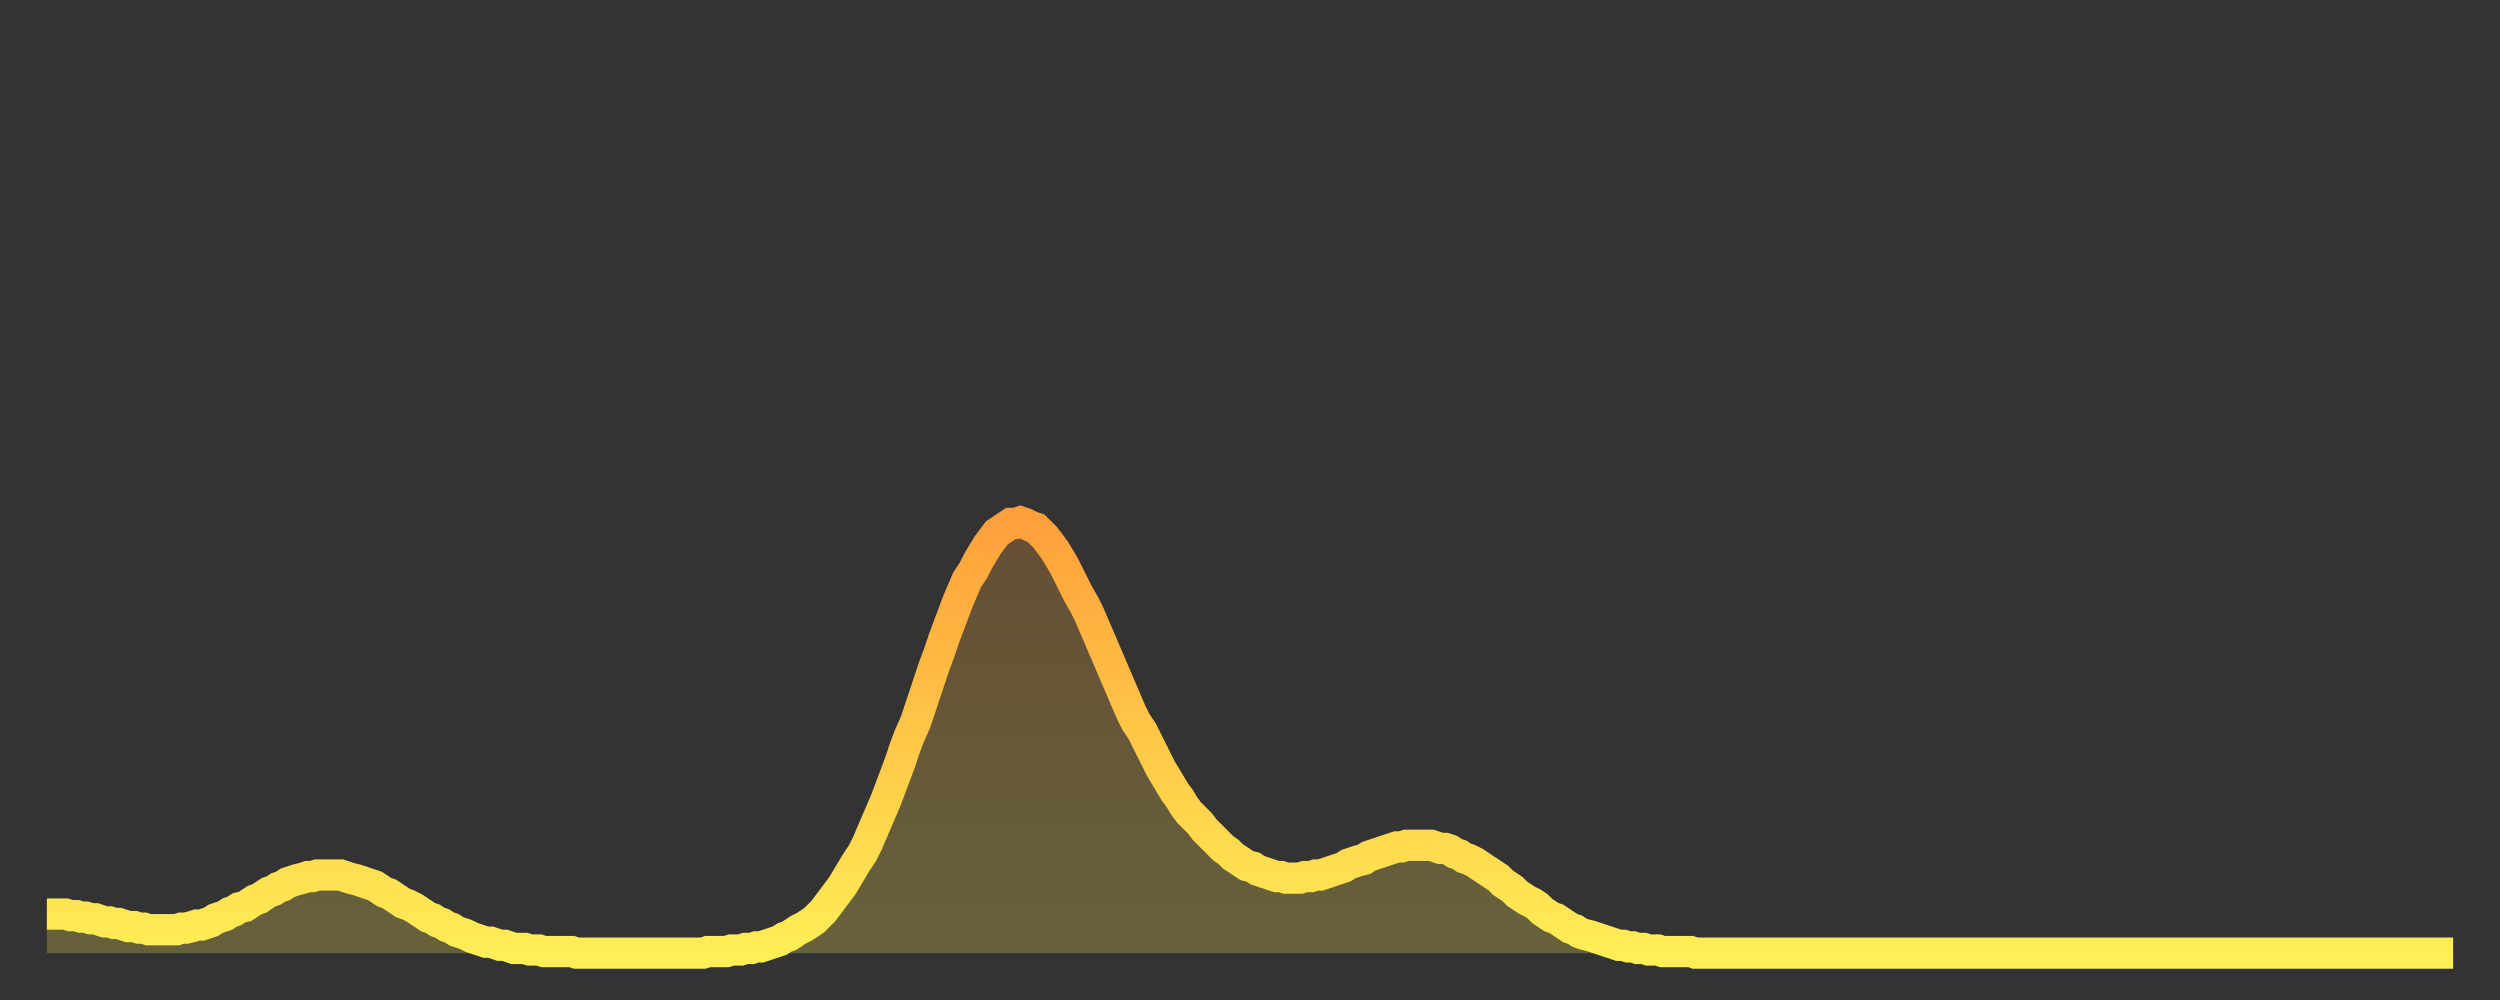
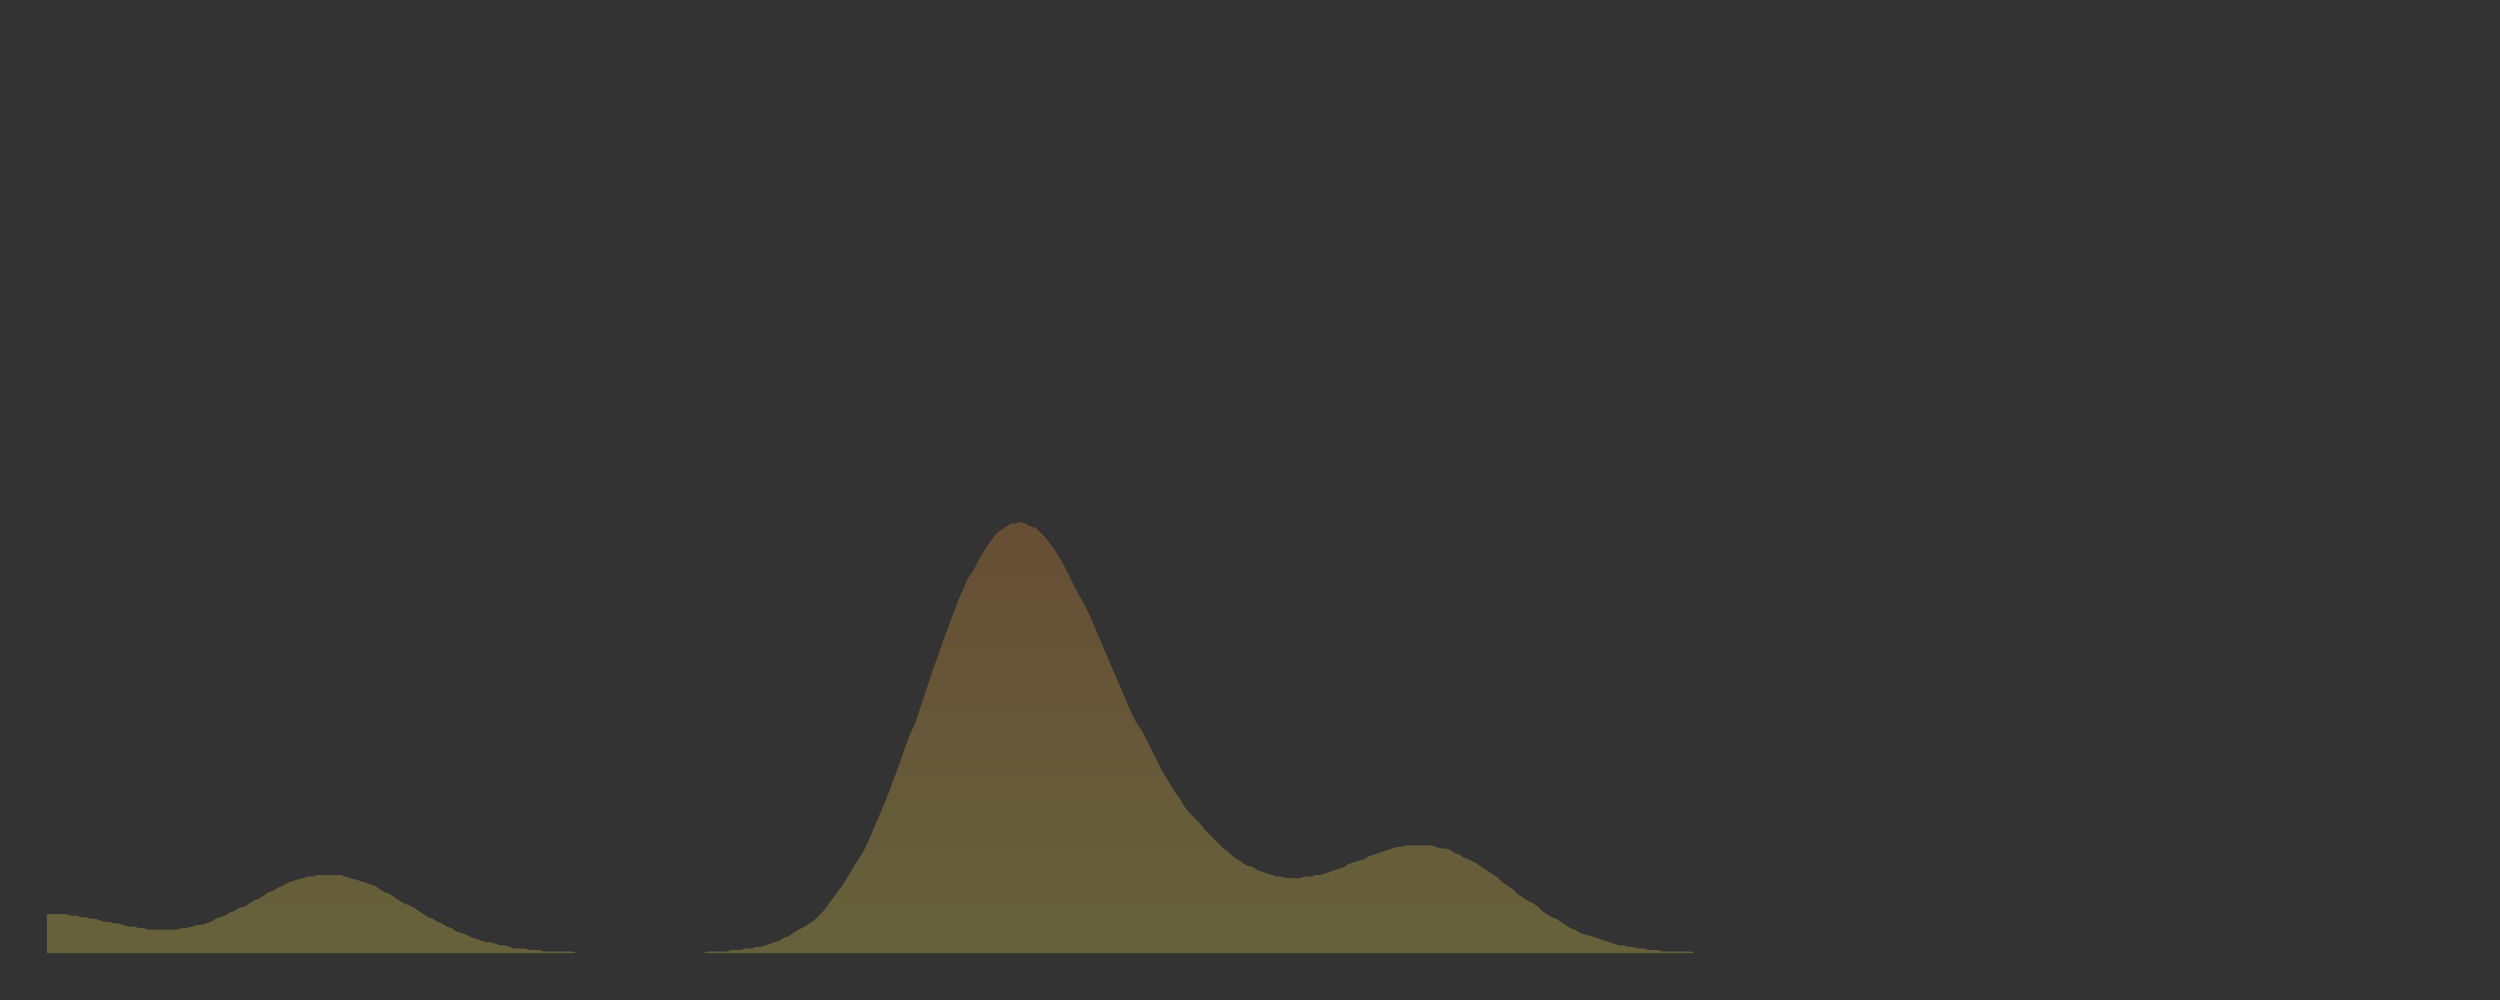
<svg xmlns="http://www.w3.org/2000/svg" baseProfile="full" height="64" version="1.1" width="160">
  <rect width="100%" height="100%" fill="#333333" stroke="none" />
  <defs>
    <linearGradient id="id252044" x1="0" x2="0" y1="0" y2="1">
      <stop offset="0%" stop-color="#ffa03b" />
      <stop offset="50%" stop-color="#ffc748" />
      <stop offset="100%" stop-color="#ffee55" />
    </linearGradient>
  </defs>
  <g transform="translate(3,3)">
    <g>
-       <path d="M 0.0 55.5 0.3 55.5 0.6 55.5 0.9 55.5 1.2 55.5 1.5 55.6 1.9 55.6 2.2 55.7 2.5 55.7 2.8 55.8 3.1 55.8 3.4 55.9 3.7 56.0 4.0 56.0 4.3 56.1 4.6 56.1 4.9 56.2 5.2 56.3 5.6 56.3 5.9 56.4 6.2 56.4 6.5 56.5 6.8 56.5 7.1 56.5 7.4 56.5 7.7 56.5 8.0 56.5 8.3 56.5 8.6 56.4 8.9 56.4 9.3 56.3 9.6 56.2 9.9 56.2 10.2 56.1 10.5 56.0 10.8 55.8 11.1 55.7 11.4 55.6 11.7 55.4 12.0 55.3 12.3 55.1 12.7 55.0 13.0 54.8 13.3 54.6 13.6 54.5 13.9 54.3 14.2 54.1 14.5 54.0 14.8 53.8 15.1 53.7 15.4 53.5 15.7 53.4 16.0 53.3 16.4 53.2 16.7 53.1 17.0 53.1 17.3 53.0 17.6 53.0 17.9 53.0 18.2 53.0 18.5 53.0 18.8 53.0 19.1 53.1 19.4 53.2 19.8 53.3 20.1 53.4 20.4 53.5 20.7 53.6 21.0 53.7 21.3 53.9 21.6 54.1 21.9 54.2 22.2 54.4 22.5 54.6 22.8 54.8 23.1 54.9 23.5 55.1 23.8 55.3 24.1 55.5 24.4 55.7 24.7 55.8 25.0 56.0 25.3 56.1 25.6 56.3 25.9 56.4 26.2 56.6 26.5 56.7 26.8 56.8 27.2 57.0 27.5 57.1 27.8 57.2 28.1 57.3 28.4 57.3 28.7 57.4 29.0 57.5 29.3 57.5 29.6 57.6 29.9 57.7 30.2 57.7 30.6 57.7 30.9 57.8 31.2 57.8 31.5 57.8 31.8 57.9 32.1 57.9 32.4 57.9 32.7 57.9 33.0 57.9 33.3 57.9 33.6 57.9 33.9 58.0 34.3 58.0 34.6 58.0 34.9 58.0 35.2 58.0 35.5 58.0 35.8 58.0 36.1 58.0 36.4 58.0 36.7 58.0 37.0 58.0 37.3 58.0 37.7 58.0 38.0 58.0 38.3 58.0 38.6 58.0 38.9 58.0 39.2 58.0 39.5 58.0 39.8 58.0 40.1 58.0 40.4 58.0 40.7 58.0 41.0 58.0 41.4 58.0 41.7 58.0 42.0 58.0 42.3 57.9 42.6 57.9 42.9 57.9 43.2 57.9 43.5 57.9 43.8 57.8 44.1 57.8 44.4 57.8 44.7 57.7 45.1 57.7 45.4 57.6 45.7 57.6 46.0 57.5 46.3 57.4 46.6 57.3 46.9 57.2 47.2 57.0 47.5 56.9 47.8 56.7 48.1 56.5 48.5 56.3 48.8 56.1 49.1 55.9 49.4 55.6 49.7 55.3 50.0 54.9 50.3 54.5 50.6 54.1 50.9 53.7 51.2 53.2 51.5 52.7 51.8 52.2 52.2 51.6 52.5 51.0 52.8 50.3 53.1 49.6 53.4 48.9 53.7 48.2 54.0 47.4 54.3 46.6 54.6 45.8 54.9 44.9 55.2 44.1 55.6 43.2 55.9 42.3 56.2 41.4 56.5 40.5 56.8 39.6 57.1 38.8 57.4 37.9 57.7 37.1 58.0 36.3 58.3 35.5 58.6 34.8 58.9 34.1 59.3 33.5 59.6 32.9 59.9 32.4 60.2 31.9 60.5 31.5 60.8 31.1 61.1 30.9 61.4 30.7 61.7 30.5 62.0 30.5 62.3 30.4 62.6 30.5 63.0 30.7 63.3 30.8 63.6 31.1 63.9 31.4 64.2 31.8 64.5 32.2 64.8 32.7 65.1 33.2 65.4 33.8 65.7 34.4 66.0 35.0 66.4 35.7 66.7 36.3 67.0 37.0 67.3 37.7 67.6 38.4 67.9 39.1 68.2 39.8 68.5 40.5 68.8 41.2 69.1 41.9 69.4 42.6 69.7 43.2 70.1 43.8 70.4 44.4 70.7 45.0 71.0 45.6 71.3 46.2 71.6 46.7 71.9 47.2 72.2 47.7 72.5 48.1 72.8 48.6 73.1 49.0 73.5 49.4 73.8 49.7 74.1 50.1 74.4 50.4 74.7 50.7 75.0 51.0 75.3 51.3 75.6 51.5 75.9 51.8 76.2 52.0 76.5 52.2 76.8 52.4 77.2 52.5 77.5 52.7 77.8 52.8 78.1 52.9 78.4 53.0 78.7 53.1 79.0 53.1 79.3 53.2 79.6 53.2 79.9 53.2 80.2 53.2 80.5 53.1 80.9 53.1 81.2 53.0 81.5 53.0 81.8 52.9 82.1 52.8 82.4 52.7 82.7 52.6 83.0 52.5 83.3 52.3 83.6 52.2 83.9 52.1 84.3 52.0 84.6 51.8 84.9 51.7 85.2 51.6 85.5 51.5 85.8 51.4 86.1 51.3 86.4 51.2 86.7 51.2 87.0 51.1 87.3 51.1 87.6 51.1 88.0 51.1 88.3 51.1 88.6 51.1 88.9 51.2 89.2 51.3 89.5 51.3 89.8 51.4 90.1 51.6 90.4 51.7 90.7 51.9 91.0 52.0 91.4 52.2 91.7 52.4 92.0 52.6 92.3 52.8 92.6 53.0 92.9 53.2 93.2 53.5 93.5 53.7 93.8 53.9 94.1 54.2 94.4 54.4 94.7 54.6 95.1 54.8 95.4 55.0 95.7 55.3 96.0 55.5 96.3 55.7 96.6 55.8 96.9 56.0 97.2 56.2 97.5 56.4 97.8 56.5 98.1 56.7 98.4 56.8 98.8 56.9 99.1 57.0 99.4 57.1 99.7 57.2 100.0 57.3 100.3 57.4 100.6 57.5 100.9 57.5 101.2 57.6 101.5 57.6 101.8 57.7 102.2 57.7 102.5 57.8 102.8 57.8 103.1 57.8 103.4 57.9 103.7 57.9 104.0 57.9 104.3 57.9 104.6 57.9 104.9 57.9 105.2 57.9 105.5 58.0 105.9 58.0 106.2 58.0 106.5 58.0 106.8 58.0 107.1 58.0 107.4 58.0 107.7 58.0 108.0 58.0 108.3 58.0 108.6 58.0 108.9 58.0 109.3 58.0 109.6 58.0 109.9 58.0 110.2 58.0 110.5 58.0 110.8 58.0 111.1 58.0 111.4 58.0 111.7 58.0 112.0 58.0 112.3 58.0 112.6 58.0 113.0 58.0 113.3 58.0 113.6 58.0 113.9 58.0 114.2 58.0 114.5 58.0 114.8 58.0 115.1 58.0 115.4 58.0 115.7 58.0 116.0 58.0 116.3 58.0 116.7 58.0 117.0 58.0 117.3 58.0 117.6 58.0 117.9 58.0 118.2 58.0 118.5 58.0 118.8 58.0 119.1 58.0 119.4 58.0 119.7 58.0 120.1 58.0 120.4 58.0 120.7 58.0 121.0 58.0 121.3 58.0 121.6 58.0 121.9 58.0 122.2 58.0 122.5 58.0 122.8 58.0 123.1 58.0 123.4 58.0 123.8 58.0 124.1 58.0 124.4 58.0 124.7 58.0 125.0 58.0 125.3 58.0 125.6 58.0 125.9 58.0 126.2 58.0 126.5 58.0 126.8 58.0 127.2 58.0 127.5 58.0 127.8 58.0 128.1 58.0 128.4 58.0 128.7 58.0 129.0 58.0 129.3 58.0 129.6 58.0 129.9 58.0 130.2 58.0 130.5 58.0 130.9 58.0 131.2 58.0 131.5 58.0 131.8 58.0 132.1 58.0 132.4 58.0 132.7 58.0 133.0 58.0 133.3 58.0 133.6 58.0 133.9 58.0 134.2 58.0 134.6 58.0 134.9 58.0 135.2 58.0 135.5 58.0 135.8 58.0 136.1 58.0 136.4 58.0 136.7 58.0 137.0 58.0 137.3 58.0 137.6 58.0 138.0 58.0 138.3 58.0 138.6 58.0 138.9 58.0 139.2 58.0 139.5 58.0 139.8 58.0 140.1 58.0 140.4 58.0 140.7 58.0 141.0 58.0 141.3 58.0 141.7 58.0 142.0 58.0 142.3 58.0 142.6 58.0 142.9 58.0 143.2 58.0 143.5 58.0 143.8 58.0 144.1 58.0 144.4 58.0 144.7 58.0 145.1 58.0 145.4 58.0 145.7 58.0 146.0 58.0 146.3 58.0 146.6 58.0 146.9 58.0 147.2 58.0 147.5 58.0 147.8 58.0 148.1 58.0 148.4 58.0 148.8 58.0 149.1 58.0 149.4 58.0 149.7 58.0 150.0 58.0 150.3 58.0 150.6 58.0 150.9 58.0 151.2 58.0 151.5 58.0 151.8 58.0 152.1 58.0 152.5 58.0 152.8 58.0 153.1 58.0 153.4 58.0 153.7 58.0 154.0 58.0" fill="none" id="graph-curve" opacity="1" stroke="url(#id252044)" stroke-width="2" />
      <path d="M 0 58 L 0.0 55.5 0.3 55.5 0.6 55.5 0.9 55.5 1.2 55.5 1.5 55.6 1.9 55.6 2.2 55.7 2.5 55.7 2.8 55.8 3.1 55.8 3.4 55.9 3.7 56.0 4.0 56.0 4.3 56.1 4.6 56.1 4.9 56.2 5.2 56.3 5.6 56.3 5.9 56.4 6.2 56.4 6.5 56.5 6.8 56.5 7.1 56.5 7.4 56.5 7.7 56.5 8.0 56.5 8.3 56.5 8.6 56.4 8.9 56.4 9.3 56.3 9.6 56.2 9.9 56.2 10.2 56.1 10.5 56.0 10.8 55.8 11.1 55.7 11.4 55.6 11.7 55.4 12.0 55.3 12.3 55.1 12.7 55.0 13.0 54.8 13.3 54.6 13.6 54.5 13.9 54.3 14.2 54.1 14.5 54.0 14.8 53.8 15.1 53.7 15.4 53.5 15.7 53.4 16.0 53.3 16.4 53.2 16.7 53.1 17.0 53.1 17.3 53.0 17.6 53.0 17.9 53.0 18.2 53.0 18.5 53.0 18.8 53.0 19.1 53.1 19.4 53.2 19.8 53.3 20.1 53.4 20.4 53.5 20.7 53.6 21.0 53.7 21.3 53.9 21.6 54.1 21.9 54.2 22.2 54.4 22.5 54.6 22.8 54.8 23.1 54.9 23.5 55.1 23.8 55.3 24.1 55.5 24.4 55.7 24.7 55.8 25.0 56.0 25.3 56.1 25.6 56.3 25.9 56.4 26.2 56.6 26.5 56.7 26.8 56.8 27.2 57.0 27.5 57.1 27.8 57.2 28.1 57.3 28.4 57.3 28.7 57.4 29.0 57.5 29.3 57.5 29.6 57.6 29.9 57.7 30.2 57.7 30.6 57.7 30.9 57.8 31.2 57.8 31.5 57.8 31.8 57.9 32.1 57.9 32.4 57.9 32.7 57.9 33.0 57.9 33.3 57.9 33.6 57.9 33.9 58.0 34.3 58.0 34.6 58.0 34.9 58.0 35.2 58.0 35.5 58.0 35.8 58.0 36.1 58.0 36.4 58.0 36.7 58.0 37.0 58.0 37.3 58.0 37.7 58.0 38.0 58.0 38.3 58.0 38.6 58.0 38.9 58.0 39.2 58.0 39.5 58.0 39.8 58.0 40.1 58.0 40.4 58.0 40.7 58.0 41.0 58.0 41.4 58.0 41.7 58.0 42.0 58.0 42.3 57.9 42.6 57.9 42.9 57.9 43.2 57.9 43.5 57.9 43.8 57.8 44.1 57.8 44.4 57.8 44.7 57.7 45.1 57.7 45.4 57.6 45.7 57.6 46.0 57.5 46.3 57.4 46.6 57.3 46.9 57.2 47.2 57.0 47.5 56.9 47.8 56.7 48.1 56.5 48.5 56.3 48.8 56.1 49.1 55.9 49.4 55.6 49.7 55.3 50.0 54.9 50.3 54.5 50.6 54.1 50.9 53.7 51.2 53.2 51.5 52.7 51.8 52.2 52.2 51.6 52.5 51.0 52.8 50.3 53.1 49.6 53.4 48.9 53.7 48.2 54.0 47.4 54.3 46.6 54.6 45.8 54.9 44.9 55.2 44.1 55.6 43.2 55.9 42.3 56.2 41.4 56.5 40.5 56.8 39.6 57.1 38.8 57.4 37.9 57.7 37.1 58.0 36.3 58.3 35.5 58.6 34.8 58.9 34.1 59.3 33.5 59.6 32.9 59.9 32.4 60.2 31.9 60.5 31.5 60.8 31.1 61.1 30.9 61.4 30.7 61.7 30.5 62.0 30.5 62.3 30.4 62.6 30.5 63.0 30.7 63.3 30.8 63.6 31.1 63.9 31.4 64.2 31.8 64.5 32.2 64.8 32.7 65.1 33.2 65.4 33.8 65.7 34.4 66.0 35.0 66.4 35.7 66.7 36.3 67.0 37.0 67.3 37.7 67.6 38.4 67.9 39.1 68.2 39.8 68.5 40.5 68.8 41.2 69.1 41.9 69.4 42.6 69.7 43.2 70.1 43.8 70.4 44.4 70.7 45.0 71.0 45.6 71.3 46.2 71.6 46.7 71.9 47.2 72.2 47.7 72.5 48.1 72.8 48.6 73.1 49.0 73.5 49.4 73.8 49.7 74.1 50.1 74.4 50.4 74.7 50.7 75.0 51.0 75.3 51.3 75.6 51.5 75.9 51.8 76.2 52.0 76.5 52.2 76.8 52.4 77.2 52.5 77.5 52.7 77.8 52.8 78.1 52.9 78.4 53.0 78.7 53.1 79.0 53.1 79.3 53.2 79.6 53.2 79.9 53.2 80.2 53.2 80.5 53.1 80.9 53.1 81.2 53.0 81.5 53.0 81.8 52.9 82.1 52.8 82.4 52.7 82.7 52.6 83.0 52.5 83.3 52.3 83.6 52.2 83.9 52.1 84.3 52.0 84.6 51.8 84.9 51.7 85.2 51.6 85.5 51.5 85.8 51.4 86.1 51.3 86.4 51.2 86.7 51.2 87.0 51.1 87.3 51.1 87.6 51.1 88.0 51.1 88.3 51.1 88.6 51.1 88.9 51.2 89.2 51.3 89.5 51.3 89.8 51.4 90.1 51.6 90.4 51.7 90.7 51.9 91.0 52.0 91.4 52.2 91.7 52.4 92.0 52.6 92.3 52.8 92.6 53.0 92.9 53.2 93.2 53.5 93.5 53.7 93.8 53.9 94.1 54.2 94.4 54.4 94.7 54.6 95.1 54.8 95.4 55.0 95.7 55.3 96.0 55.5 96.3 55.7 96.6 55.8 96.9 56.0 97.2 56.2 97.5 56.4 97.8 56.5 98.1 56.7 98.4 56.8 98.8 56.9 99.1 57.0 99.4 57.1 99.7 57.2 100.0 57.3 100.3 57.4 100.6 57.5 100.9 57.5 101.2 57.6 101.5 57.6 101.8 57.7 102.2 57.7 102.5 57.8 102.8 57.8 103.1 57.8 103.4 57.9 103.7 57.9 104.0 57.9 104.3 57.9 104.6 57.9 104.9 57.9 105.2 57.9 105.5 58.0 105.9 58.0 106.2 58.0 106.5 58.0 106.8 58.0 107.1 58.0 107.4 58.0 107.7 58.0 108.0 58.0 108.3 58.0 108.6 58.0 108.9 58.0 109.3 58.0 109.6 58.0 109.9 58.0 110.2 58.0 110.5 58.0 110.8 58.0 111.1 58.0 111.4 58.0 111.7 58.0 112.0 58.0 112.3 58.0 112.6 58.0 113.0 58.0 113.3 58.0 113.6 58.0 113.9 58.0 114.2 58.0 114.5 58.0 114.8 58.0 115.1 58.0 115.4 58.0 115.7 58.0 116.0 58.0 116.3 58.0 116.7 58.0 117.0 58.0 117.3 58.0 117.6 58.0 117.9 58.0 118.2 58.0 118.5 58.0 118.8 58.0 119.1 58.0 119.4 58.0 119.7 58.0 120.1 58.0 120.4 58.0 120.7 58.0 121.0 58.0 121.3 58.0 121.6 58.0 121.9 58.0 122.2 58.0 122.5 58.0 122.8 58.0 123.1 58.0 123.4 58.0 123.8 58.0 124.1 58.0 124.4 58.0 124.7 58.0 125.0 58.0 125.3 58.0 125.6 58.0 125.9 58.0 126.2 58.0 126.5 58.0 126.8 58.0 127.2 58.0 127.5 58.0 127.8 58.0 128.1 58.0 128.4 58.0 128.7 58.0 129.0 58.0 129.3 58.0 129.6 58.0 129.9 58.0 130.2 58.0 130.5 58.0 130.9 58.0 131.2 58.0 131.5 58.0 131.8 58.0 132.1 58.0 132.4 58.0 132.7 58.0 133.0 58.0 133.3 58.0 133.6 58.0 133.9 58.0 134.2 58.0 134.6 58.0 134.9 58.0 135.2 58.0 135.5 58.0 135.8 58.0 136.1 58.0 136.4 58.0 136.7 58.0 137.0 58.0 137.3 58.0 137.6 58.0 138.0 58.0 138.3 58.0 138.6 58.0 138.9 58.0 139.2 58.0 139.5 58.0 139.8 58.0 140.1 58.0 140.4 58.0 140.7 58.0 141.0 58.0 141.3 58.0 141.7 58.0 142.0 58.0 142.3 58.0 142.6 58.0 142.9 58.0 143.2 58.0 143.5 58.0 143.8 58.0 144.1 58.0 144.4 58.0 144.7 58.0 145.1 58.0 145.4 58.0 145.7 58.0 146.0 58.0 146.3 58.0 146.6 58.0 146.9 58.0 147.2 58.0 147.5 58.0 147.8 58.0 148.1 58.0 148.4 58.0 148.8 58.0 149.1 58.0 149.4 58.0 149.7 58.0 150.0 58.0 150.3 58.0 150.6 58.0 150.9 58.0 151.2 58.0 151.5 58.0 151.8 58.0 152.1 58.0 152.5 58.0 152.8 58.0 153.1 58.0 153.4 58.0 153.7 58.0 154.0 58.0 154 58" fill="url(#id252044)" fill-opacity=".25" id="graph-shadow" />
    </g>
  </g>
</svg>